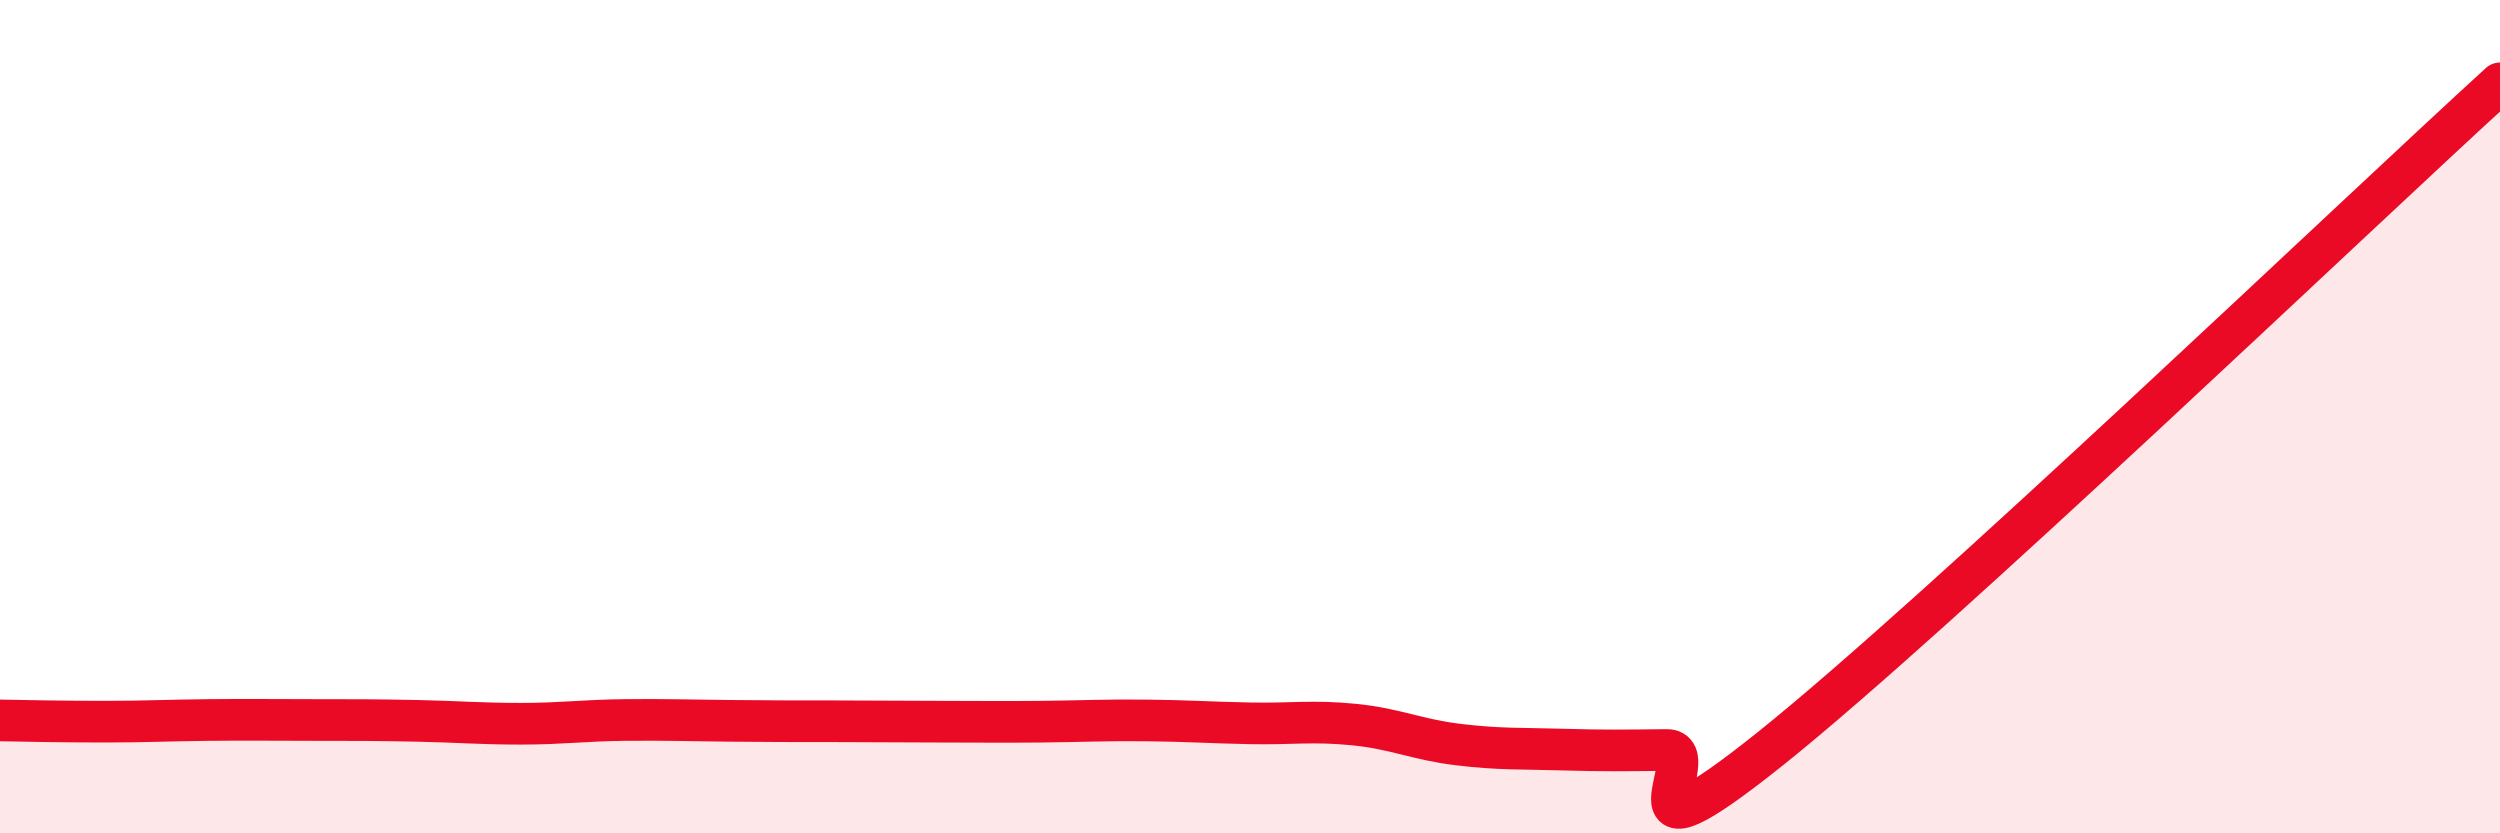
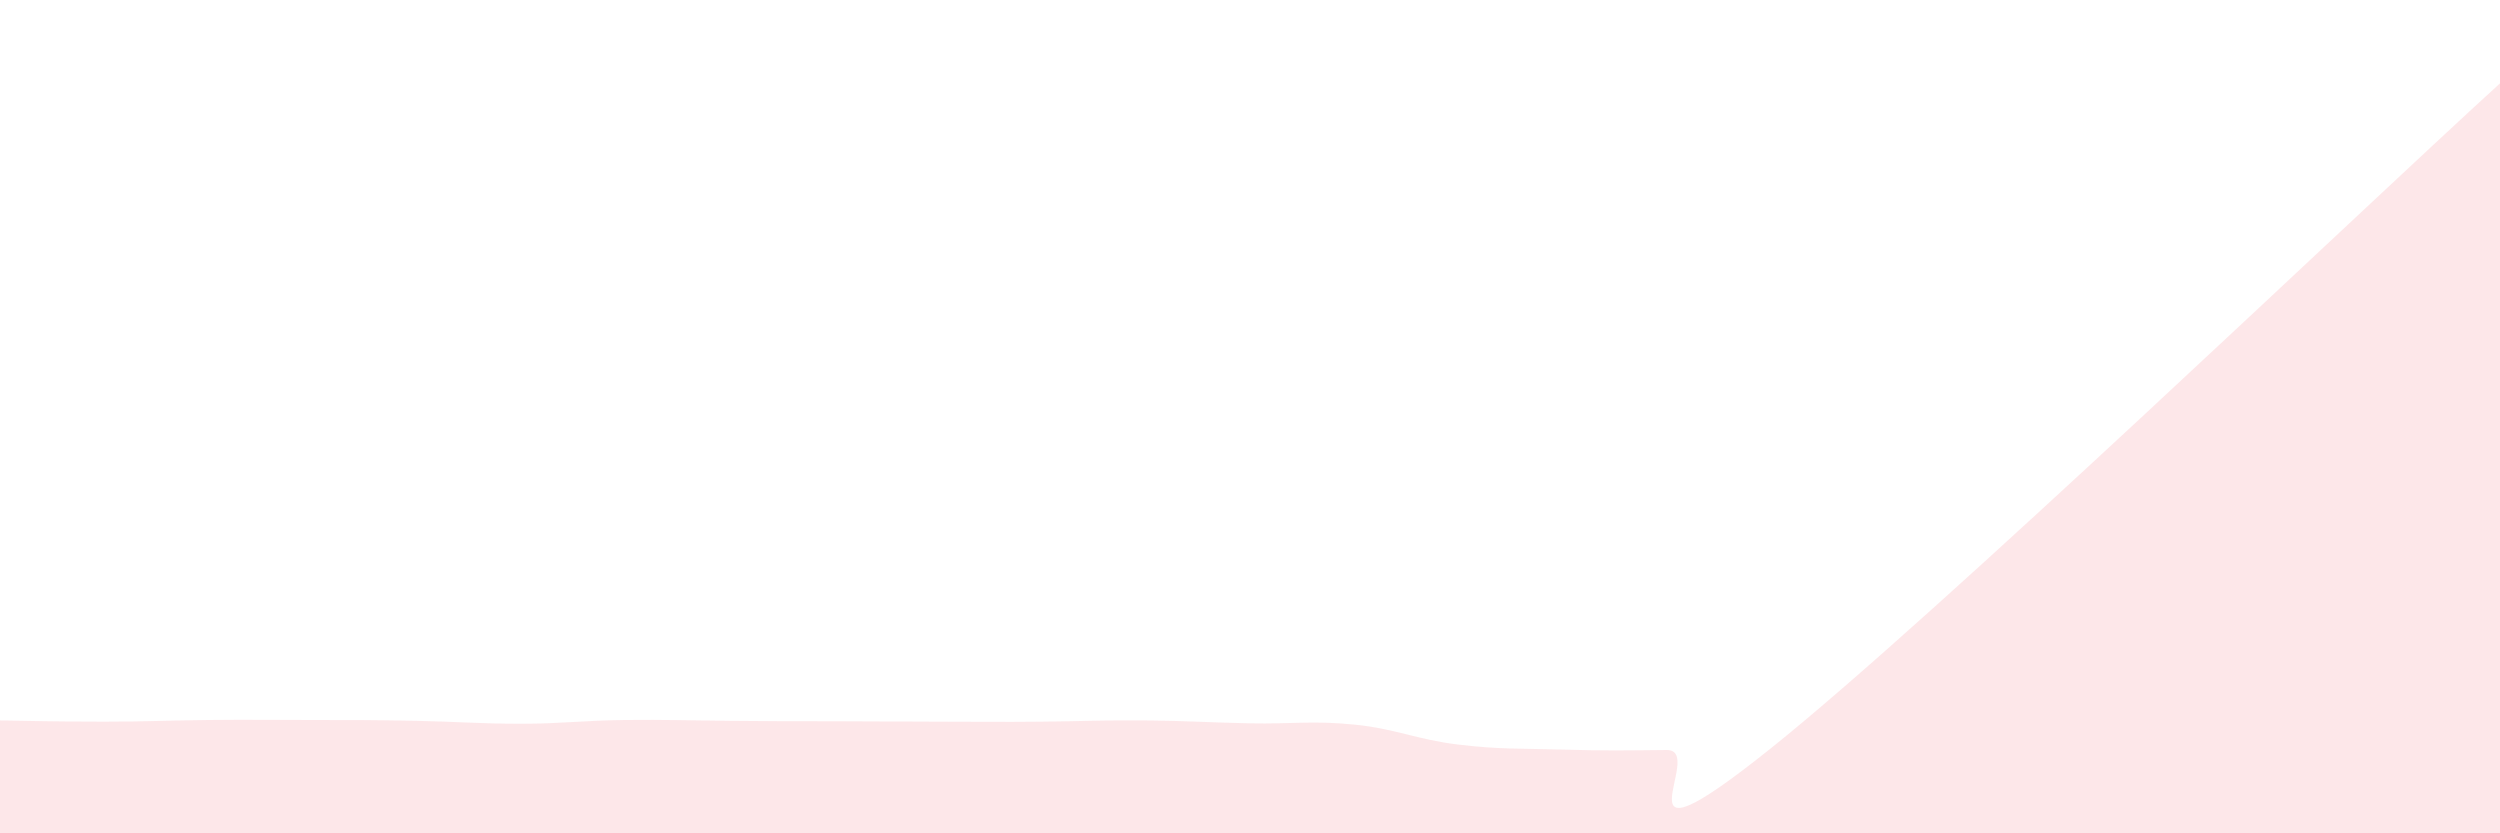
<svg xmlns="http://www.w3.org/2000/svg" width="60" height="20" viewBox="0 0 60 20">
  <path d="M 0,17.29 C 0.5,17.3 1.5,17.32 2.5,17.32 C 3.5,17.32 4,17.29 5,17.28 C 6,17.27 6.5,17.28 7.5,17.28 C 8.5,17.28 9,17.28 10,17.3 C 11,17.32 11.5,17.37 12.5,17.37 C 13.5,17.37 14,17.29 15,17.28 C 16,17.27 16.5,17.29 17.5,17.3 C 18.5,17.31 19,17.31 20,17.31 C 21,17.31 21.5,17.32 22.5,17.32 C 23.5,17.32 24,17.33 25,17.32 C 26,17.31 26.5,17.28 27.5,17.29 C 28.5,17.3 29,17.34 30,17.36 C 31,17.38 31.5,17.29 32.5,17.39 C 33.5,17.49 34,17.75 35,17.87 C 36,17.99 36.5,17.96 37.5,17.99 C 38.5,18.02 39,18.01 40,18 C 41,17.99 38.5,21.16 42.5,17.96 C 46.5,14.76 56.5,5.19 60,2L60 20L0 20Z" fill="#EB0A25" opacity="0.1" stroke-linecap="round" stroke-linejoin="round" />
-   <path d="M 0,17.29 C 0.5,17.3 1.5,17.32 2.5,17.32 C 3.5,17.32 4,17.29 5,17.28 C 6,17.27 6.5,17.28 7.5,17.28 C 8.5,17.28 9,17.28 10,17.3 C 11,17.32 11.5,17.37 12.5,17.37 C 13.5,17.37 14,17.29 15,17.28 C 16,17.27 16.5,17.29 17.5,17.3 C 18.5,17.31 19,17.31 20,17.31 C 21,17.31 21.5,17.32 22.5,17.32 C 23.5,17.32 24,17.33 25,17.32 C 26,17.31 26.5,17.28 27.5,17.29 C 28.5,17.3 29,17.34 30,17.36 C 31,17.38 31.5,17.29 32.5,17.39 C 33.5,17.49 34,17.75 35,17.87 C 36,17.99 36.5,17.96 37.5,17.99 C 38.5,18.02 39,18.01 40,18 C 41,17.99 38.5,21.16 42.5,17.96 C 46.5,14.76 56.5,5.19 60,2" stroke="#EB0A25" stroke-width="1" fill="none" stroke-linecap="round" stroke-linejoin="round" />
</svg>